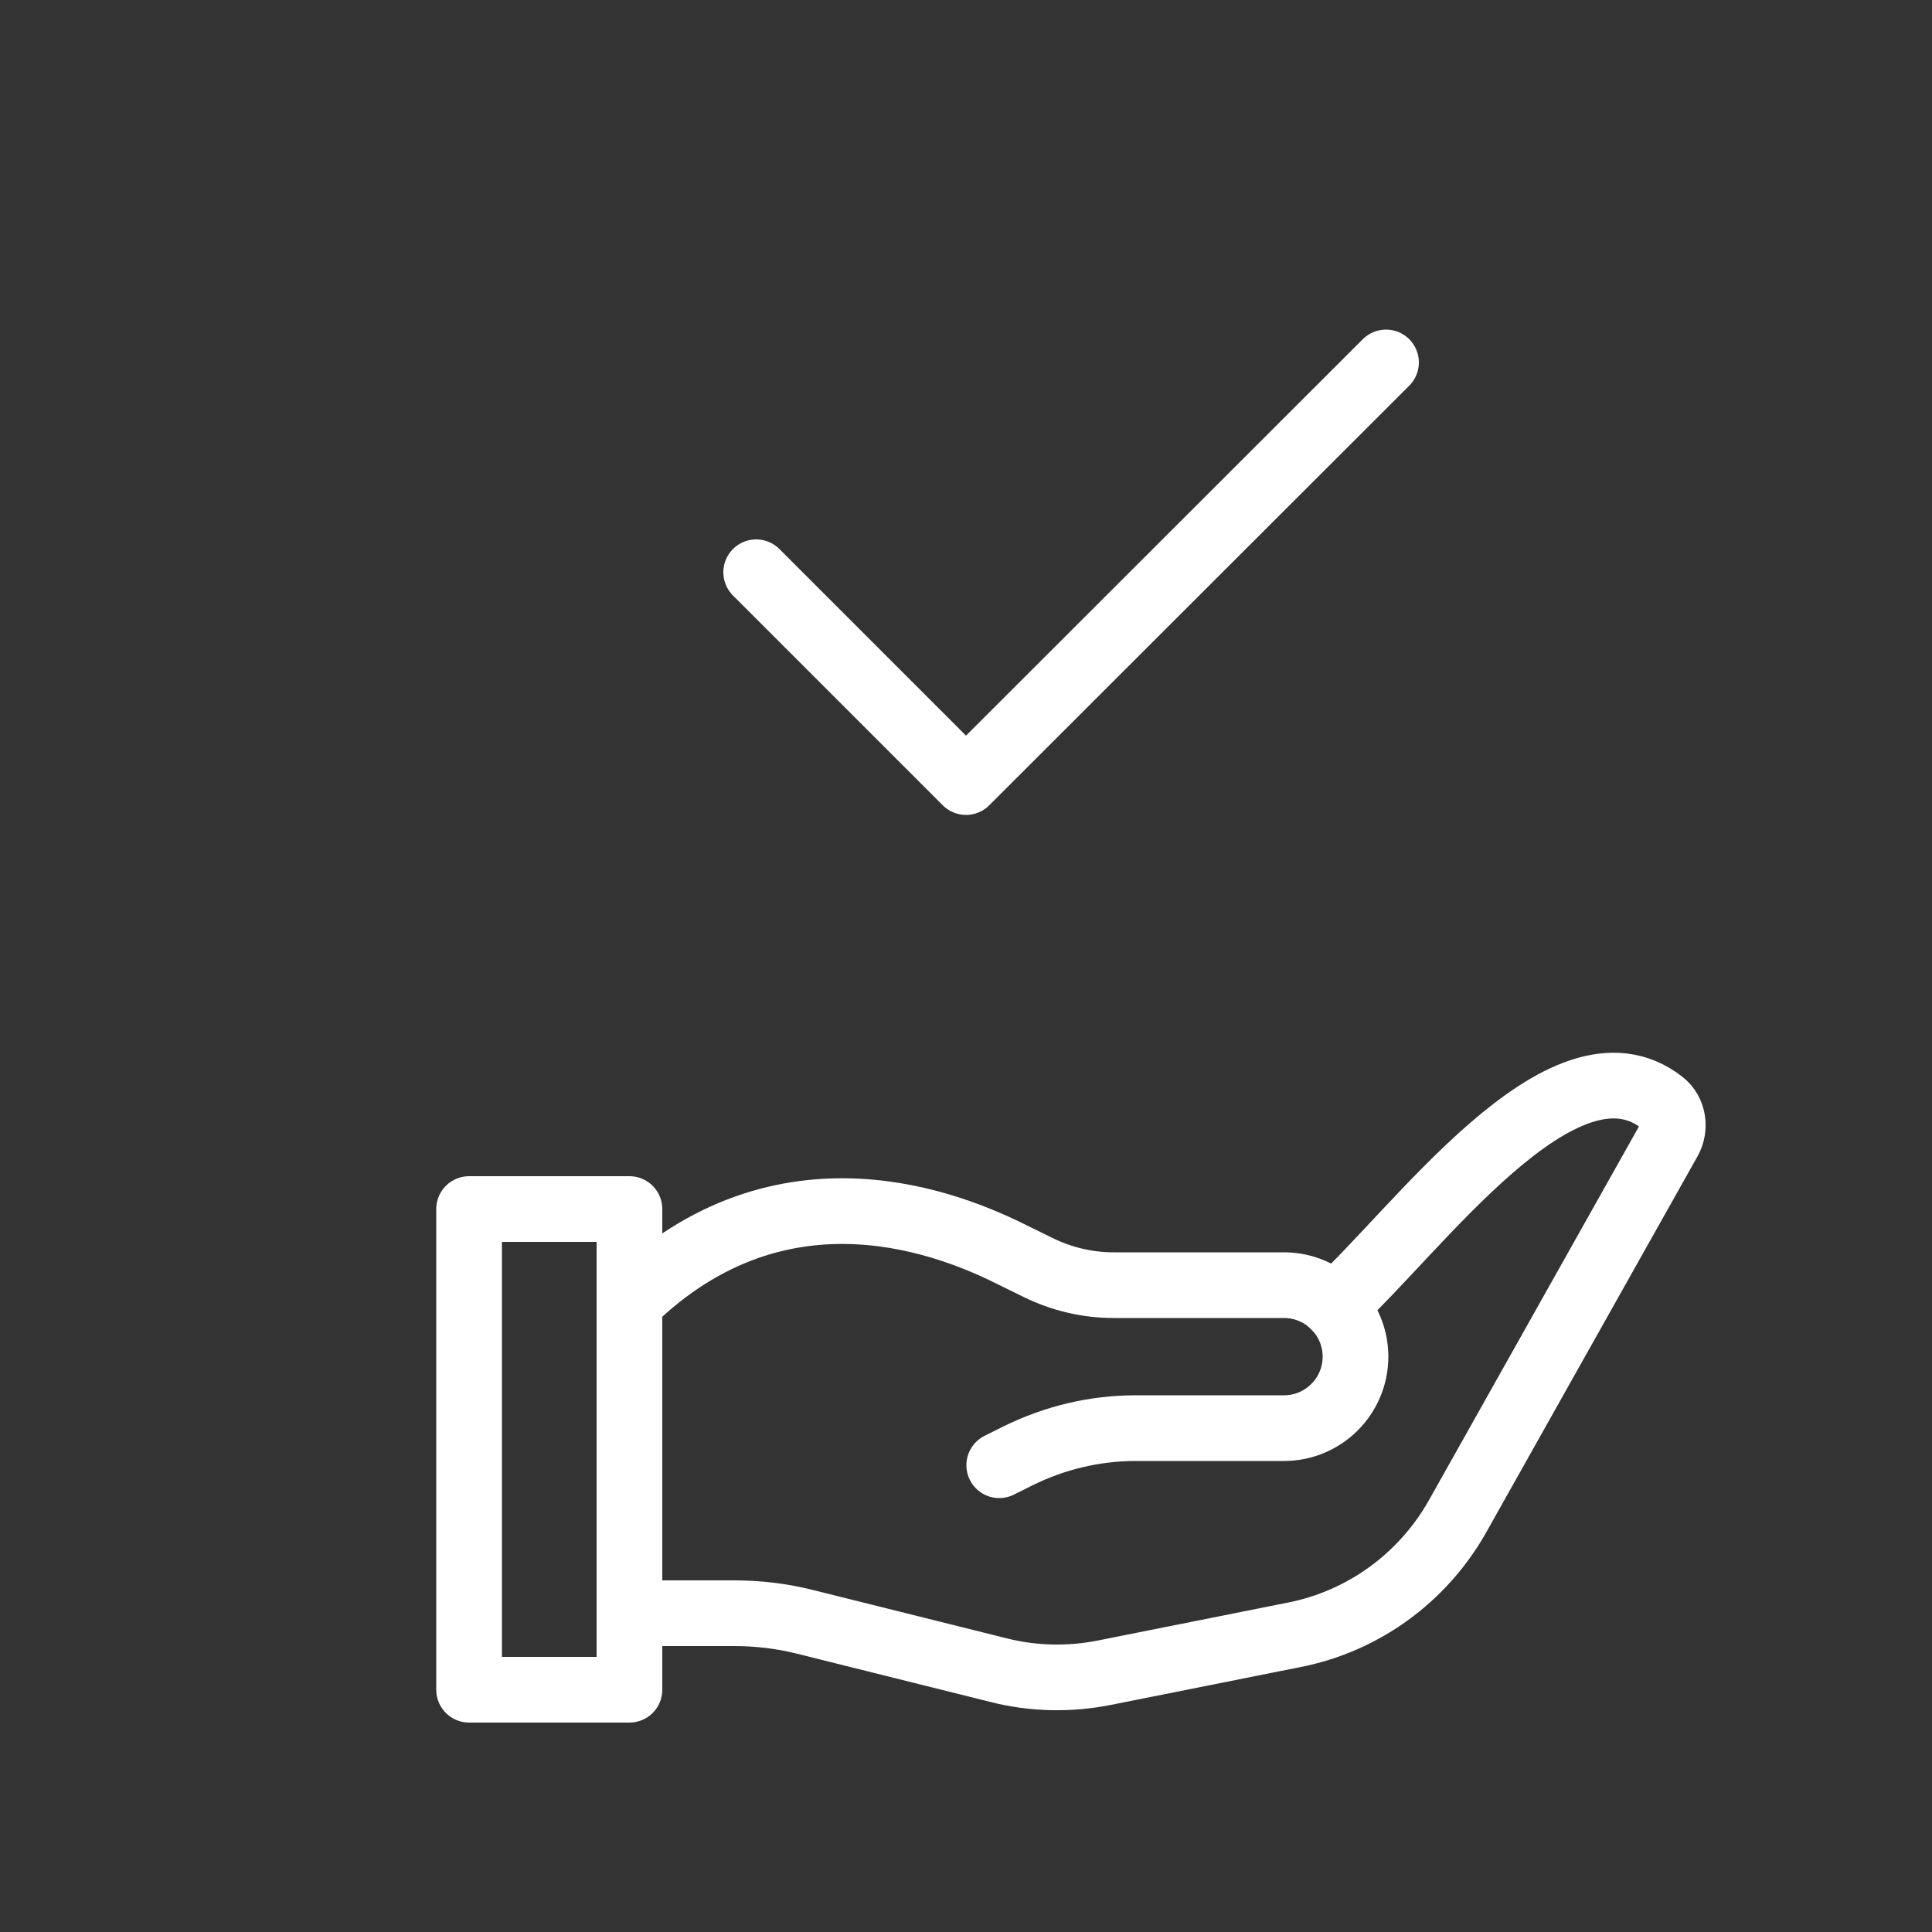
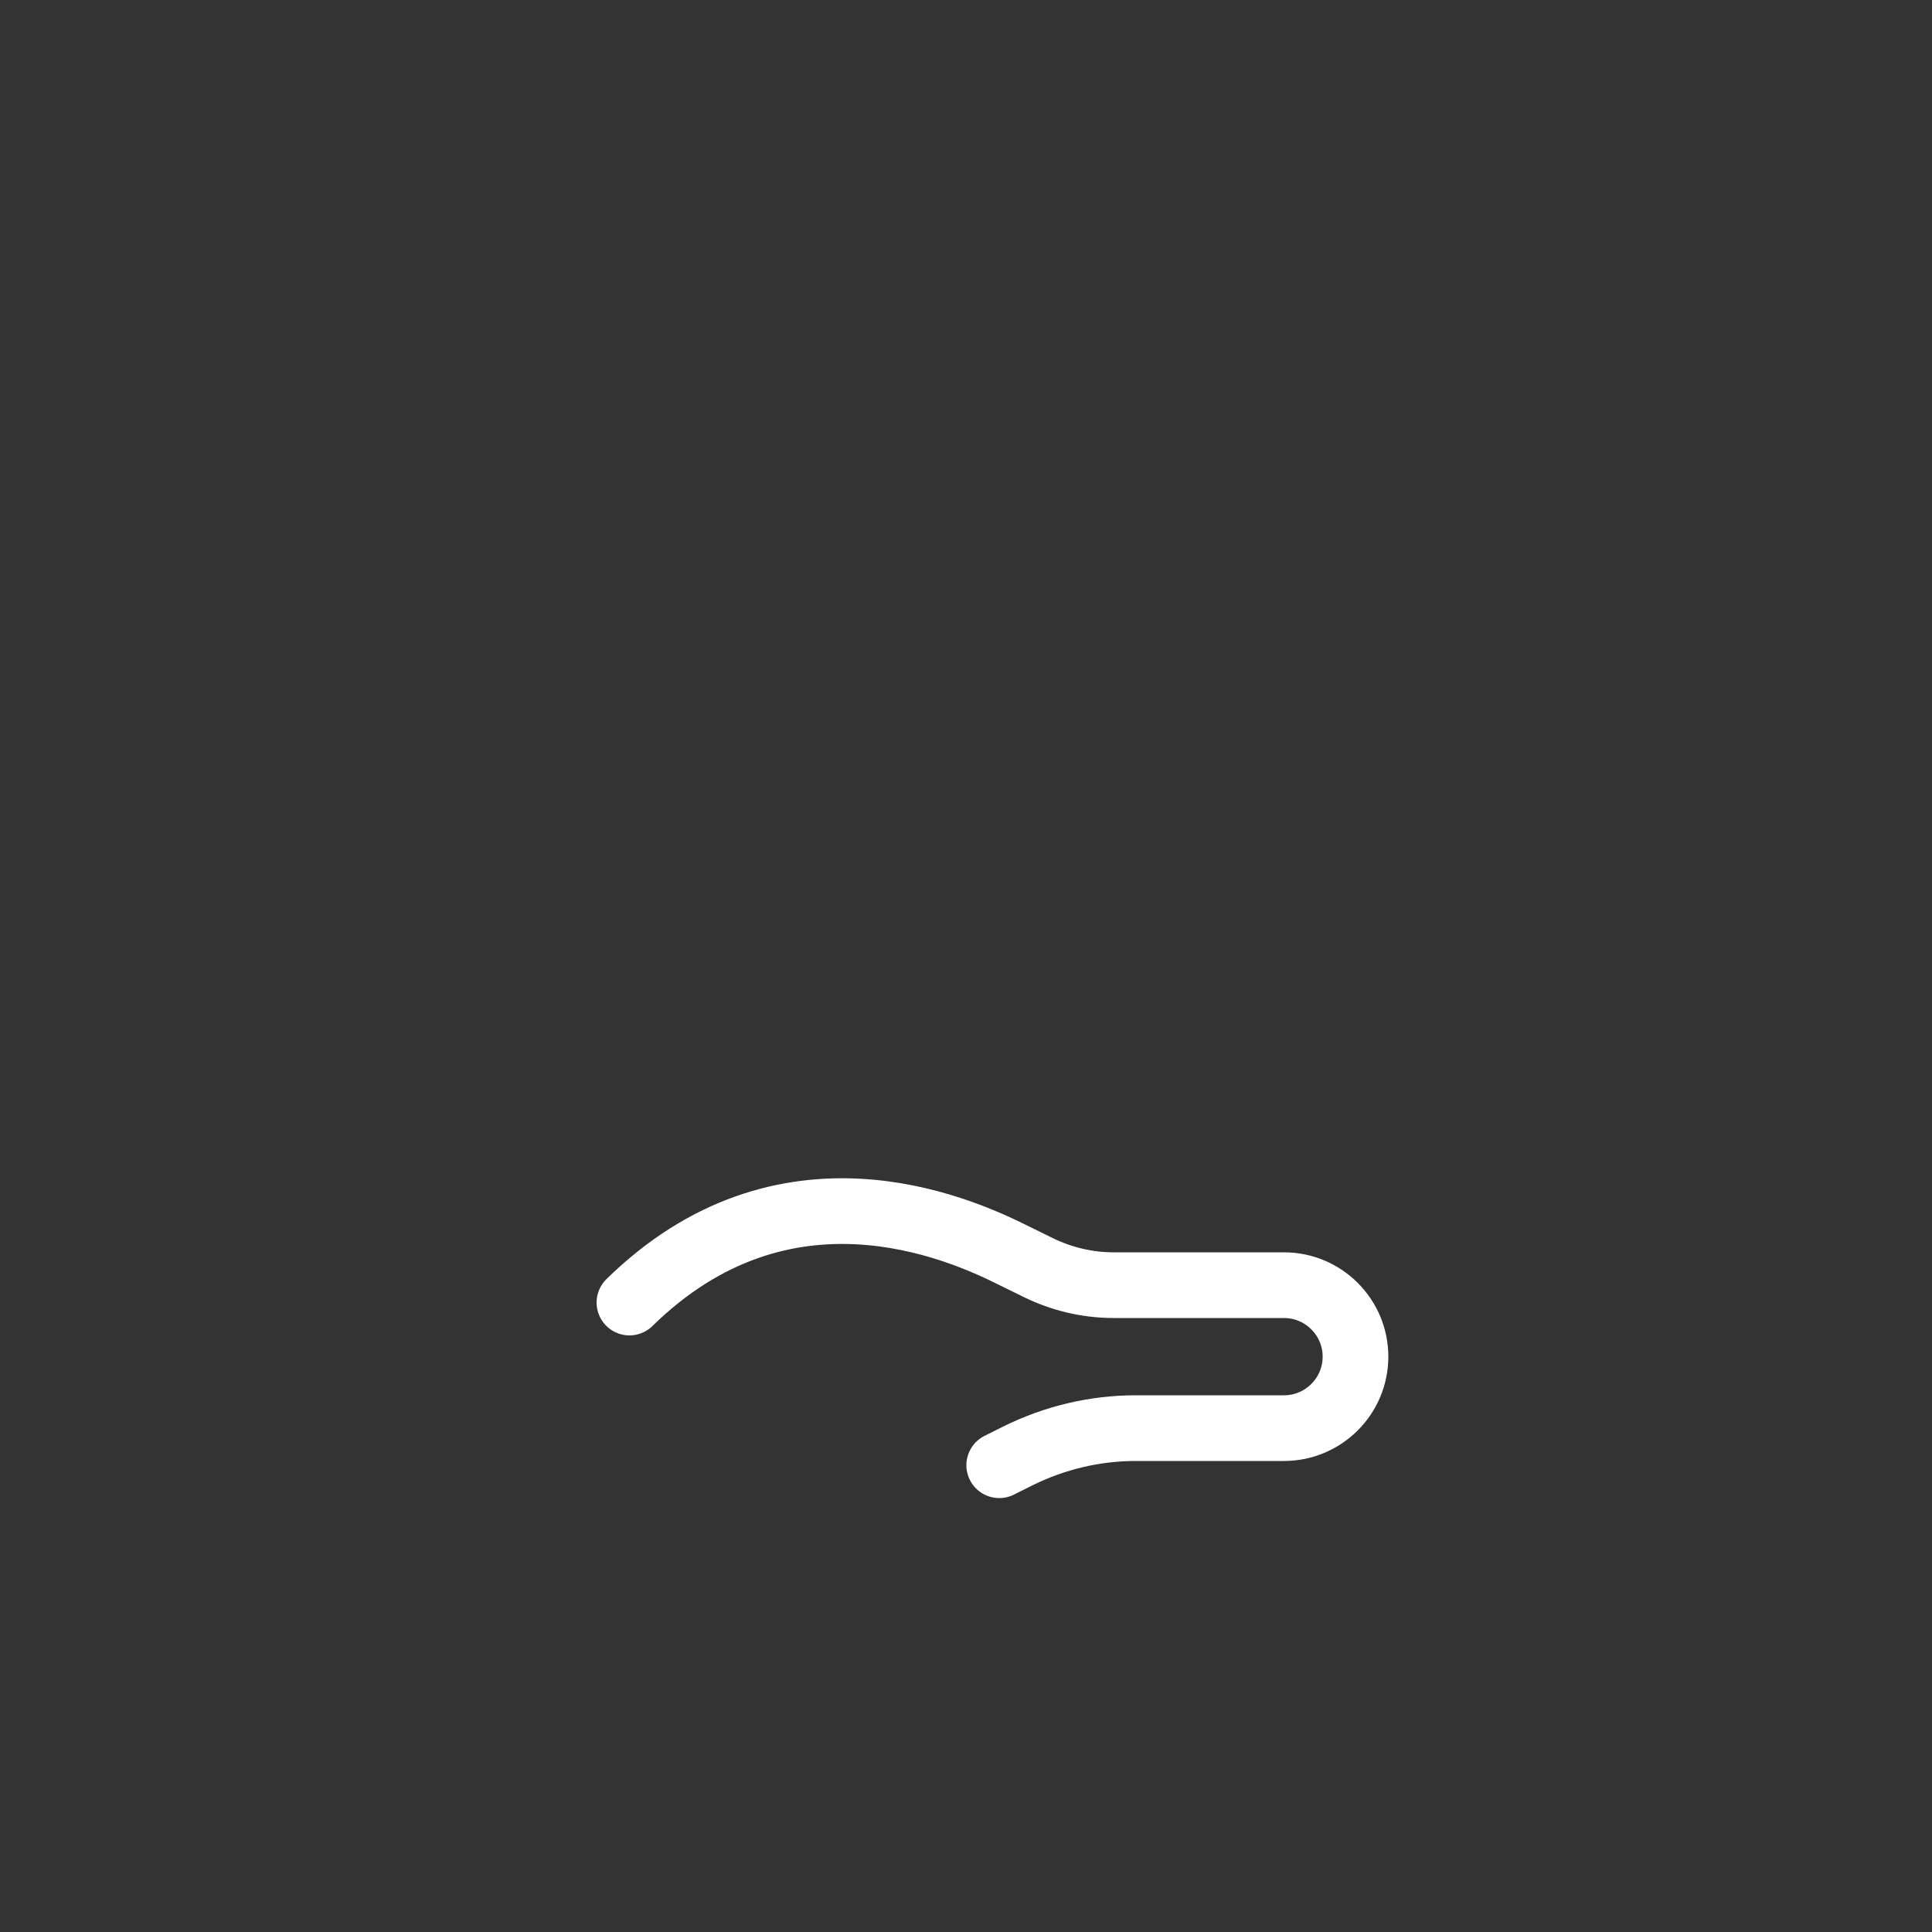
<svg xmlns="http://www.w3.org/2000/svg" id="Icons" viewBox="0 0 50 50">
  <rect x="0" y="0" width="50" height="50" fill="#333333" stroke="none" />
  <defs>
    <style>
      .cls-1 {
        fill: none;
        stroke: #fff;
        stroke-linecap: round;
        stroke-linejoin: round;
        stroke-width: 1.7px;
      }
    </style>
  </defs>
-   <polyline class="cls-1" points="19.57 14.81 25 20.24 35.87 9.38" />
  <g>
    <path class="cls-1" d="M16.29,33.71c3.99-3.91,8.45-1.97,9.96-1.21l.61.3c.61.3,1.28.46,1.96.46h4.41c1.02,0,1.85.83,1.85,1.85h0c0,1.02-.83,1.85-1.85,1.85h-3.84c-1.06,0-2.1.25-3.05.72l-.48.24" />
-     <path class="cls-1" d="M34.53,33.8c2.1-1.88,5.92-7.28,8.49-5.26.29.23.35.65.17.97l-5.49,9.77c-.9,1.57-2.43,2.68-4.21,3.03l-4.91.98c-.91.18-1.85.16-2.75-.07l-5.01-1.25c-.6-.15-1.21-.22-1.82-.22h-2.71" />
-     <rect class="cls-1" x="12.14" y="31.29" width="4.15" height="12.44" />
  </g>
</svg>